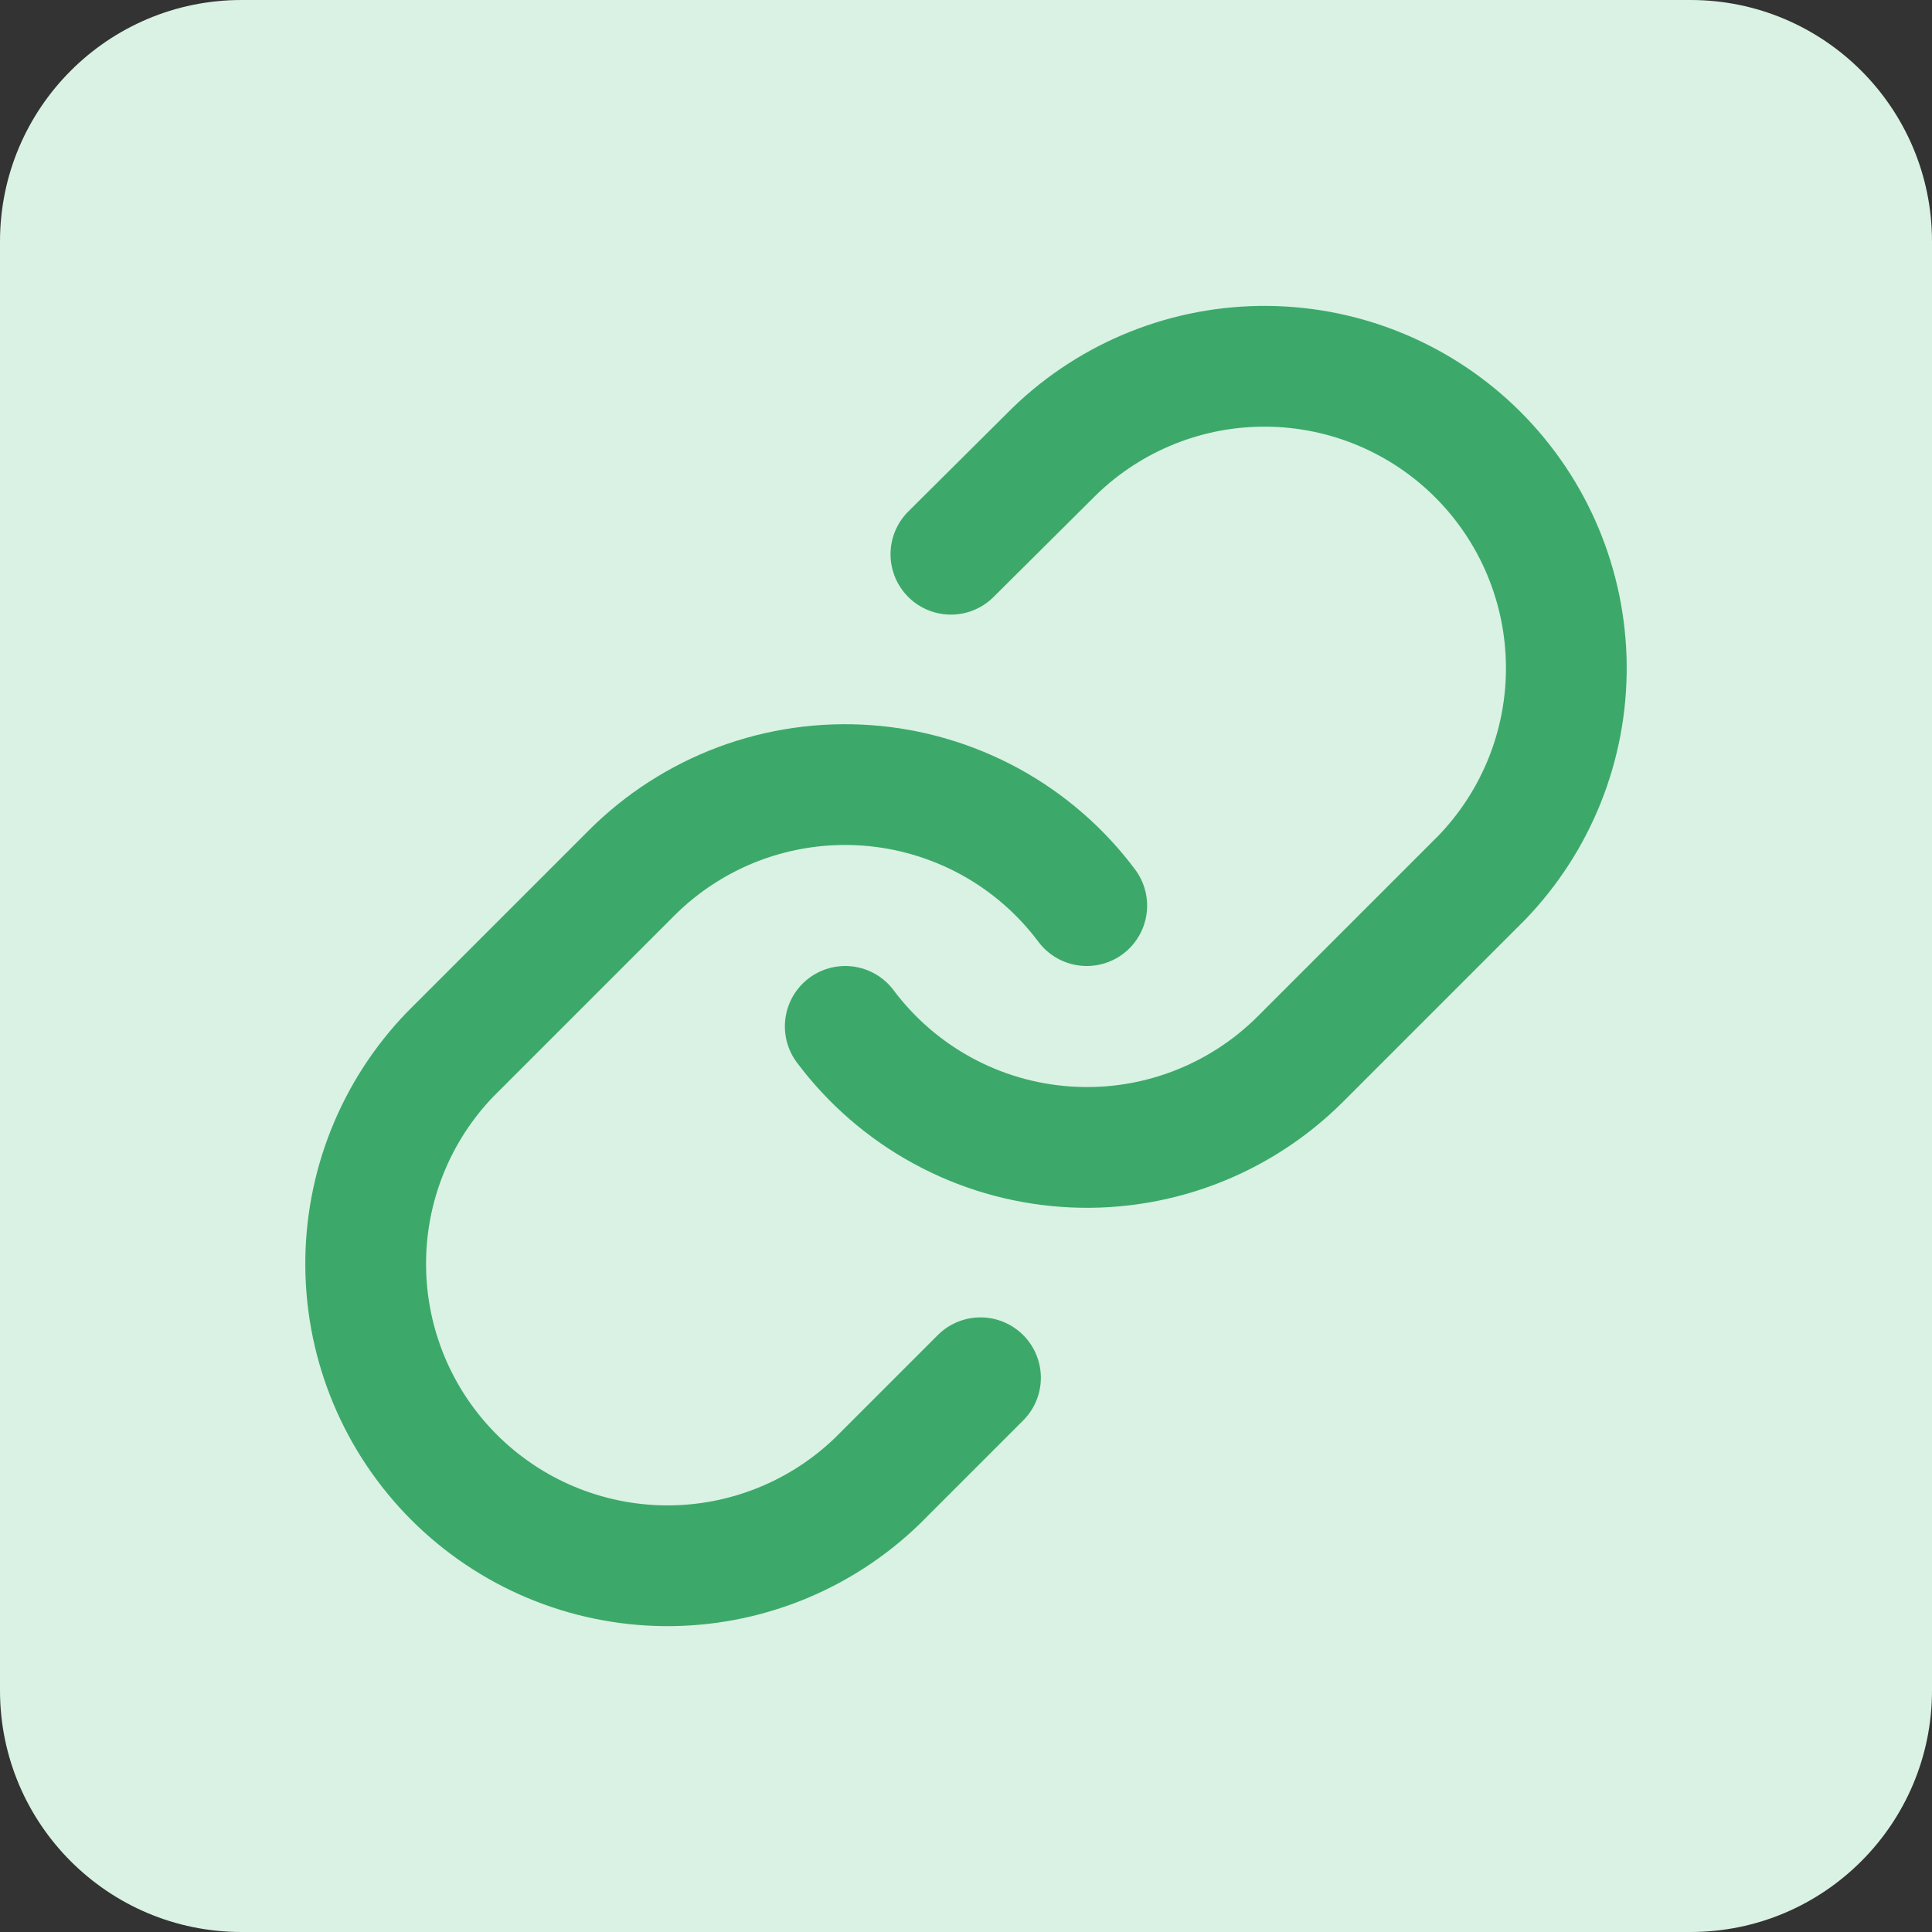
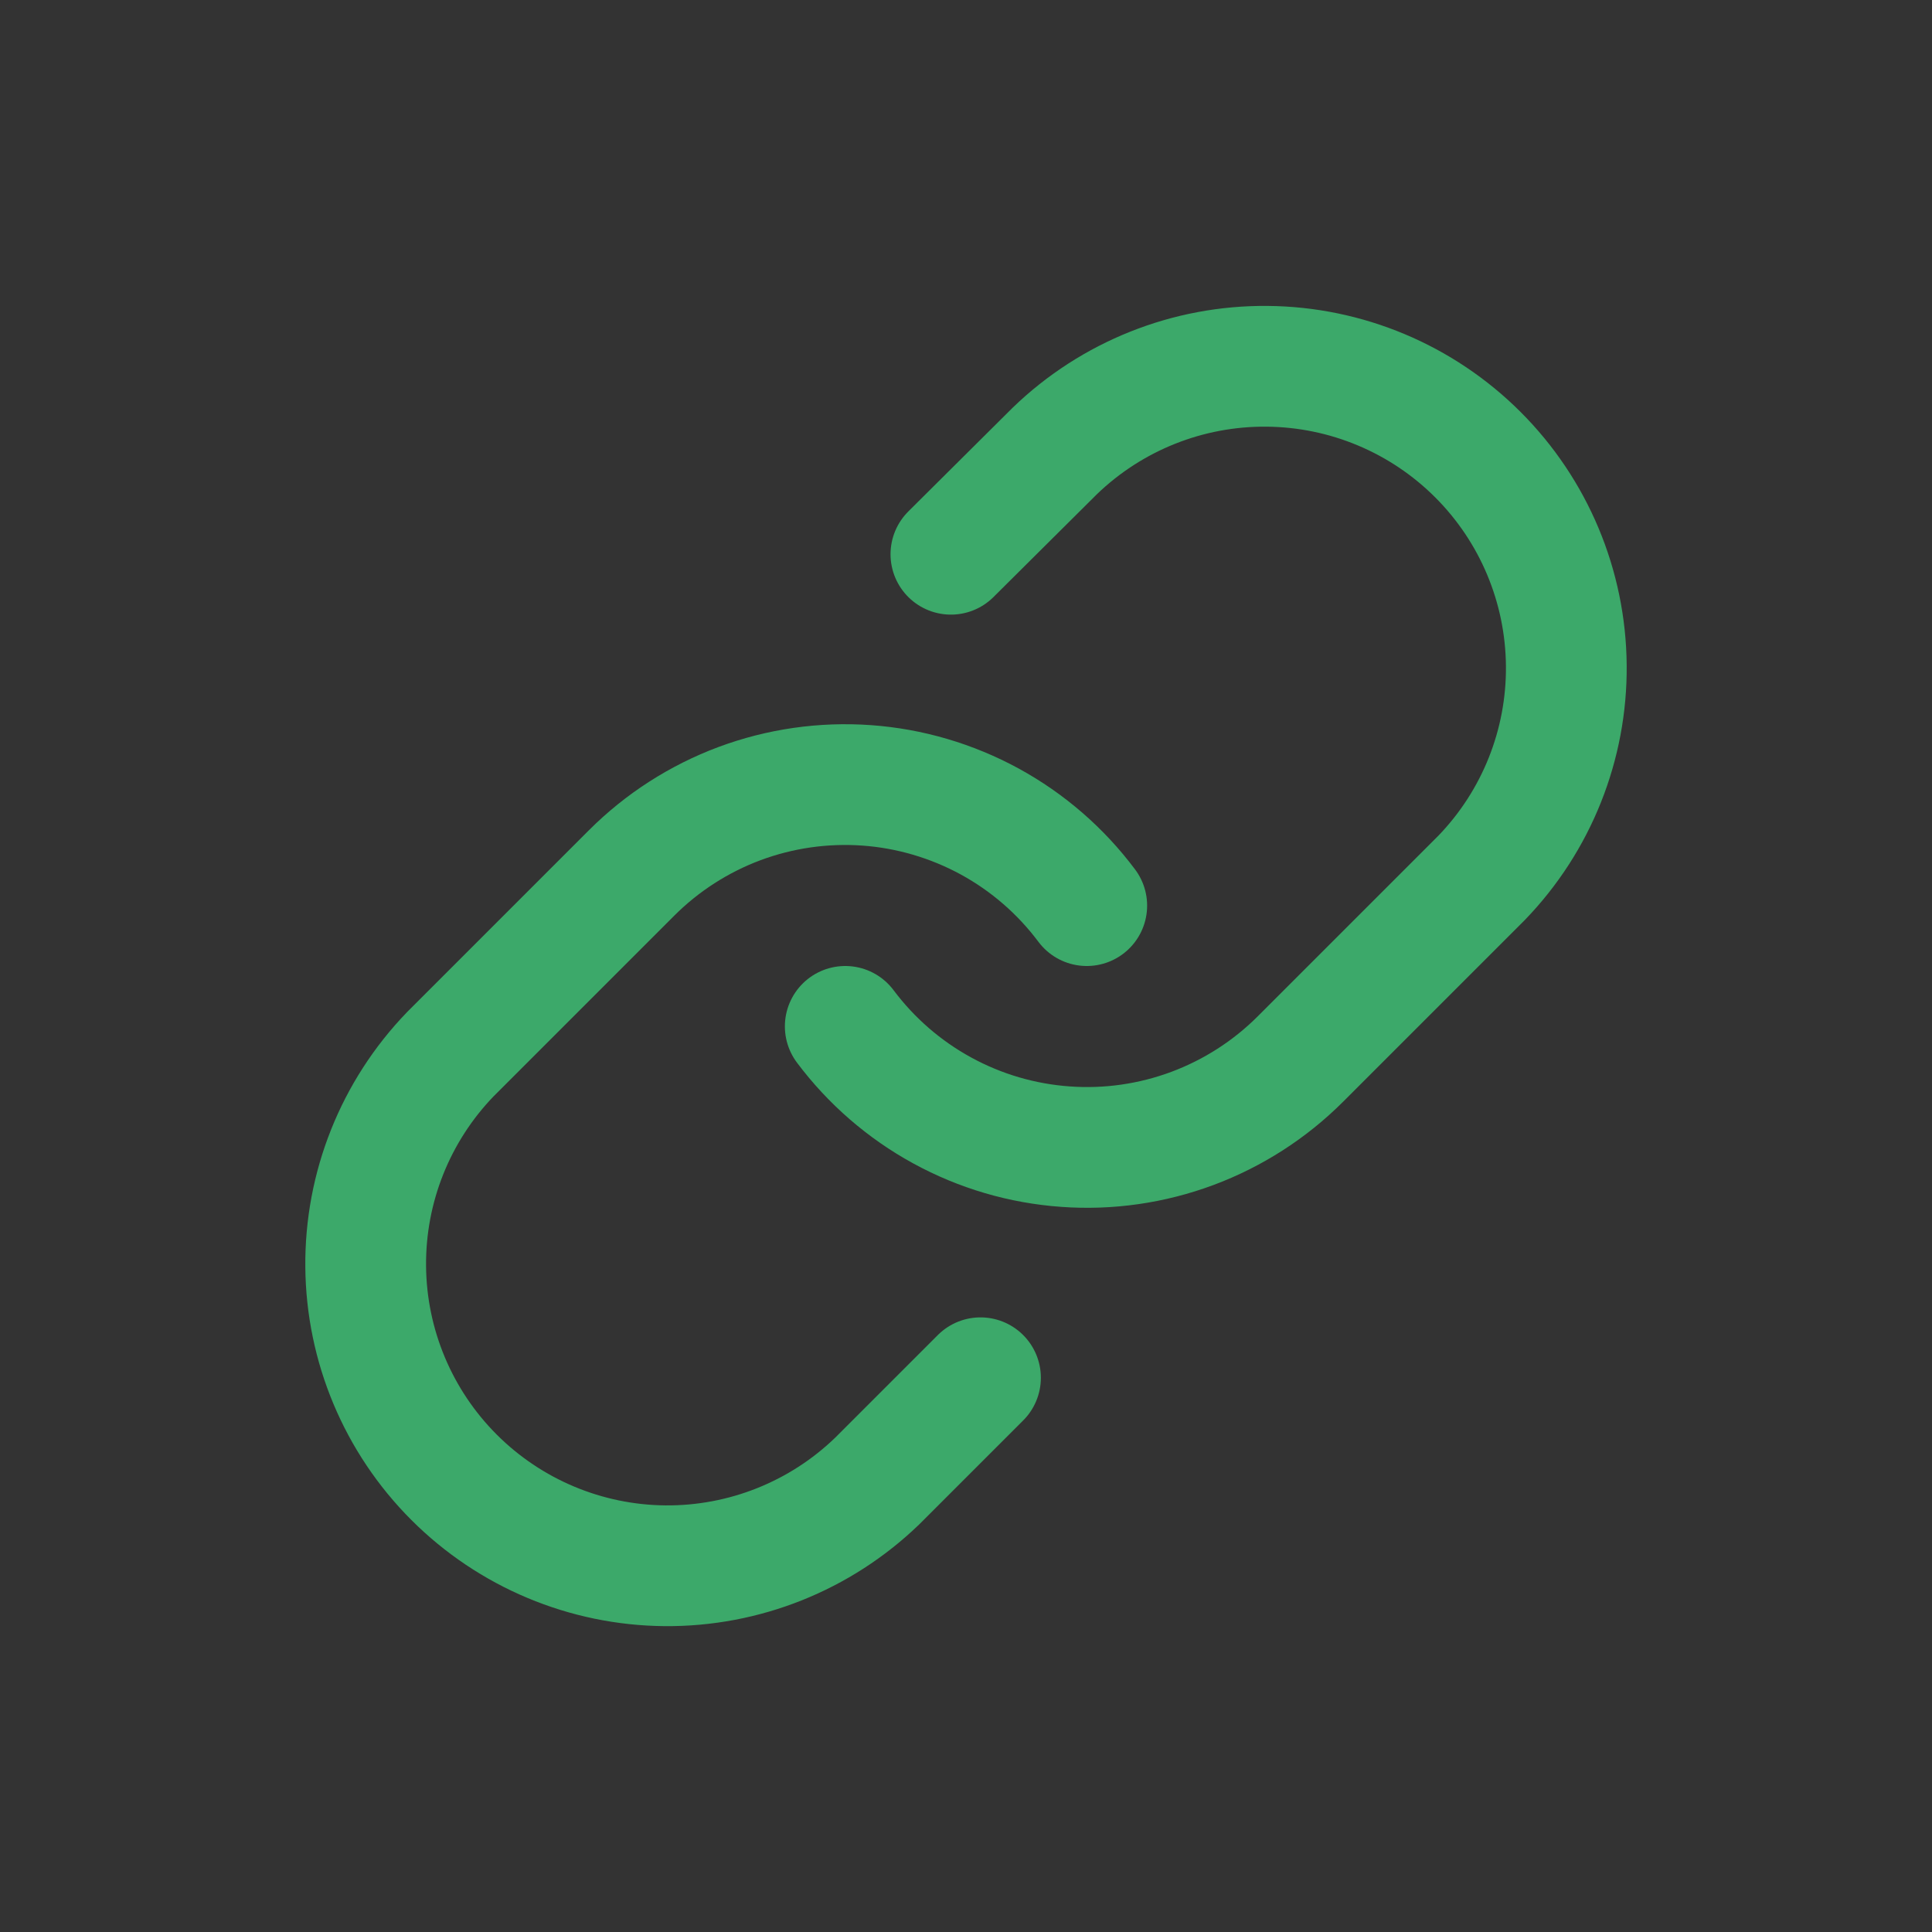
<svg xmlns="http://www.w3.org/2000/svg" width="32" height="32" viewBox="0 0 32 32" fill="none">
  <rect x="0" y="0" width="32" height="32" fill="#333333" stroke="none" />
-   <path d="M0 4C0 1.791 1.791 0 4 0H28C30.209 0 32 1.791 32 4V28C32 30.209 30.209 32 28 32H4C1.791 32 0 30.209 0 28V4Z" fill="#D9F2E3" />
  <path d="M14 17C14.43 17.574 14.977 18.049 15.607 18.393C16.236 18.737 16.931 18.941 17.647 18.992C18.362 19.044 19.08 18.94 19.751 18.69C20.423 18.439 21.033 18.047 21.54 17.54L24.54 14.54C25.451 13.597 25.955 12.334 25.943 11.023C25.932 9.712 25.406 8.458 24.479 7.531C23.552 6.604 22.298 6.078 20.987 6.067C19.676 6.055 18.413 6.559 17.47 7.47L15.75 9.18" stroke="#3CA96A" stroke-width="2" stroke-linecap="round" stroke-linejoin="round" />
  <path d="M18 15C17.571 14.426 17.023 13.951 16.394 13.607C15.764 13.264 15.069 13.059 14.354 13.008C13.638 12.957 12.921 13.06 12.249 13.31C11.577 13.561 10.967 13.953 10.46 14.46L7.46 17.46C6.549 18.403 6.045 19.666 6.057 20.977C6.068 22.288 6.594 23.542 7.521 24.469C8.448 25.396 9.702 25.922 11.013 25.934C12.324 25.945 13.587 25.441 14.53 24.53L16.24 22.82" stroke="#3CA96A" stroke-width="2" stroke-linecap="round" stroke-linejoin="round" />
</svg>